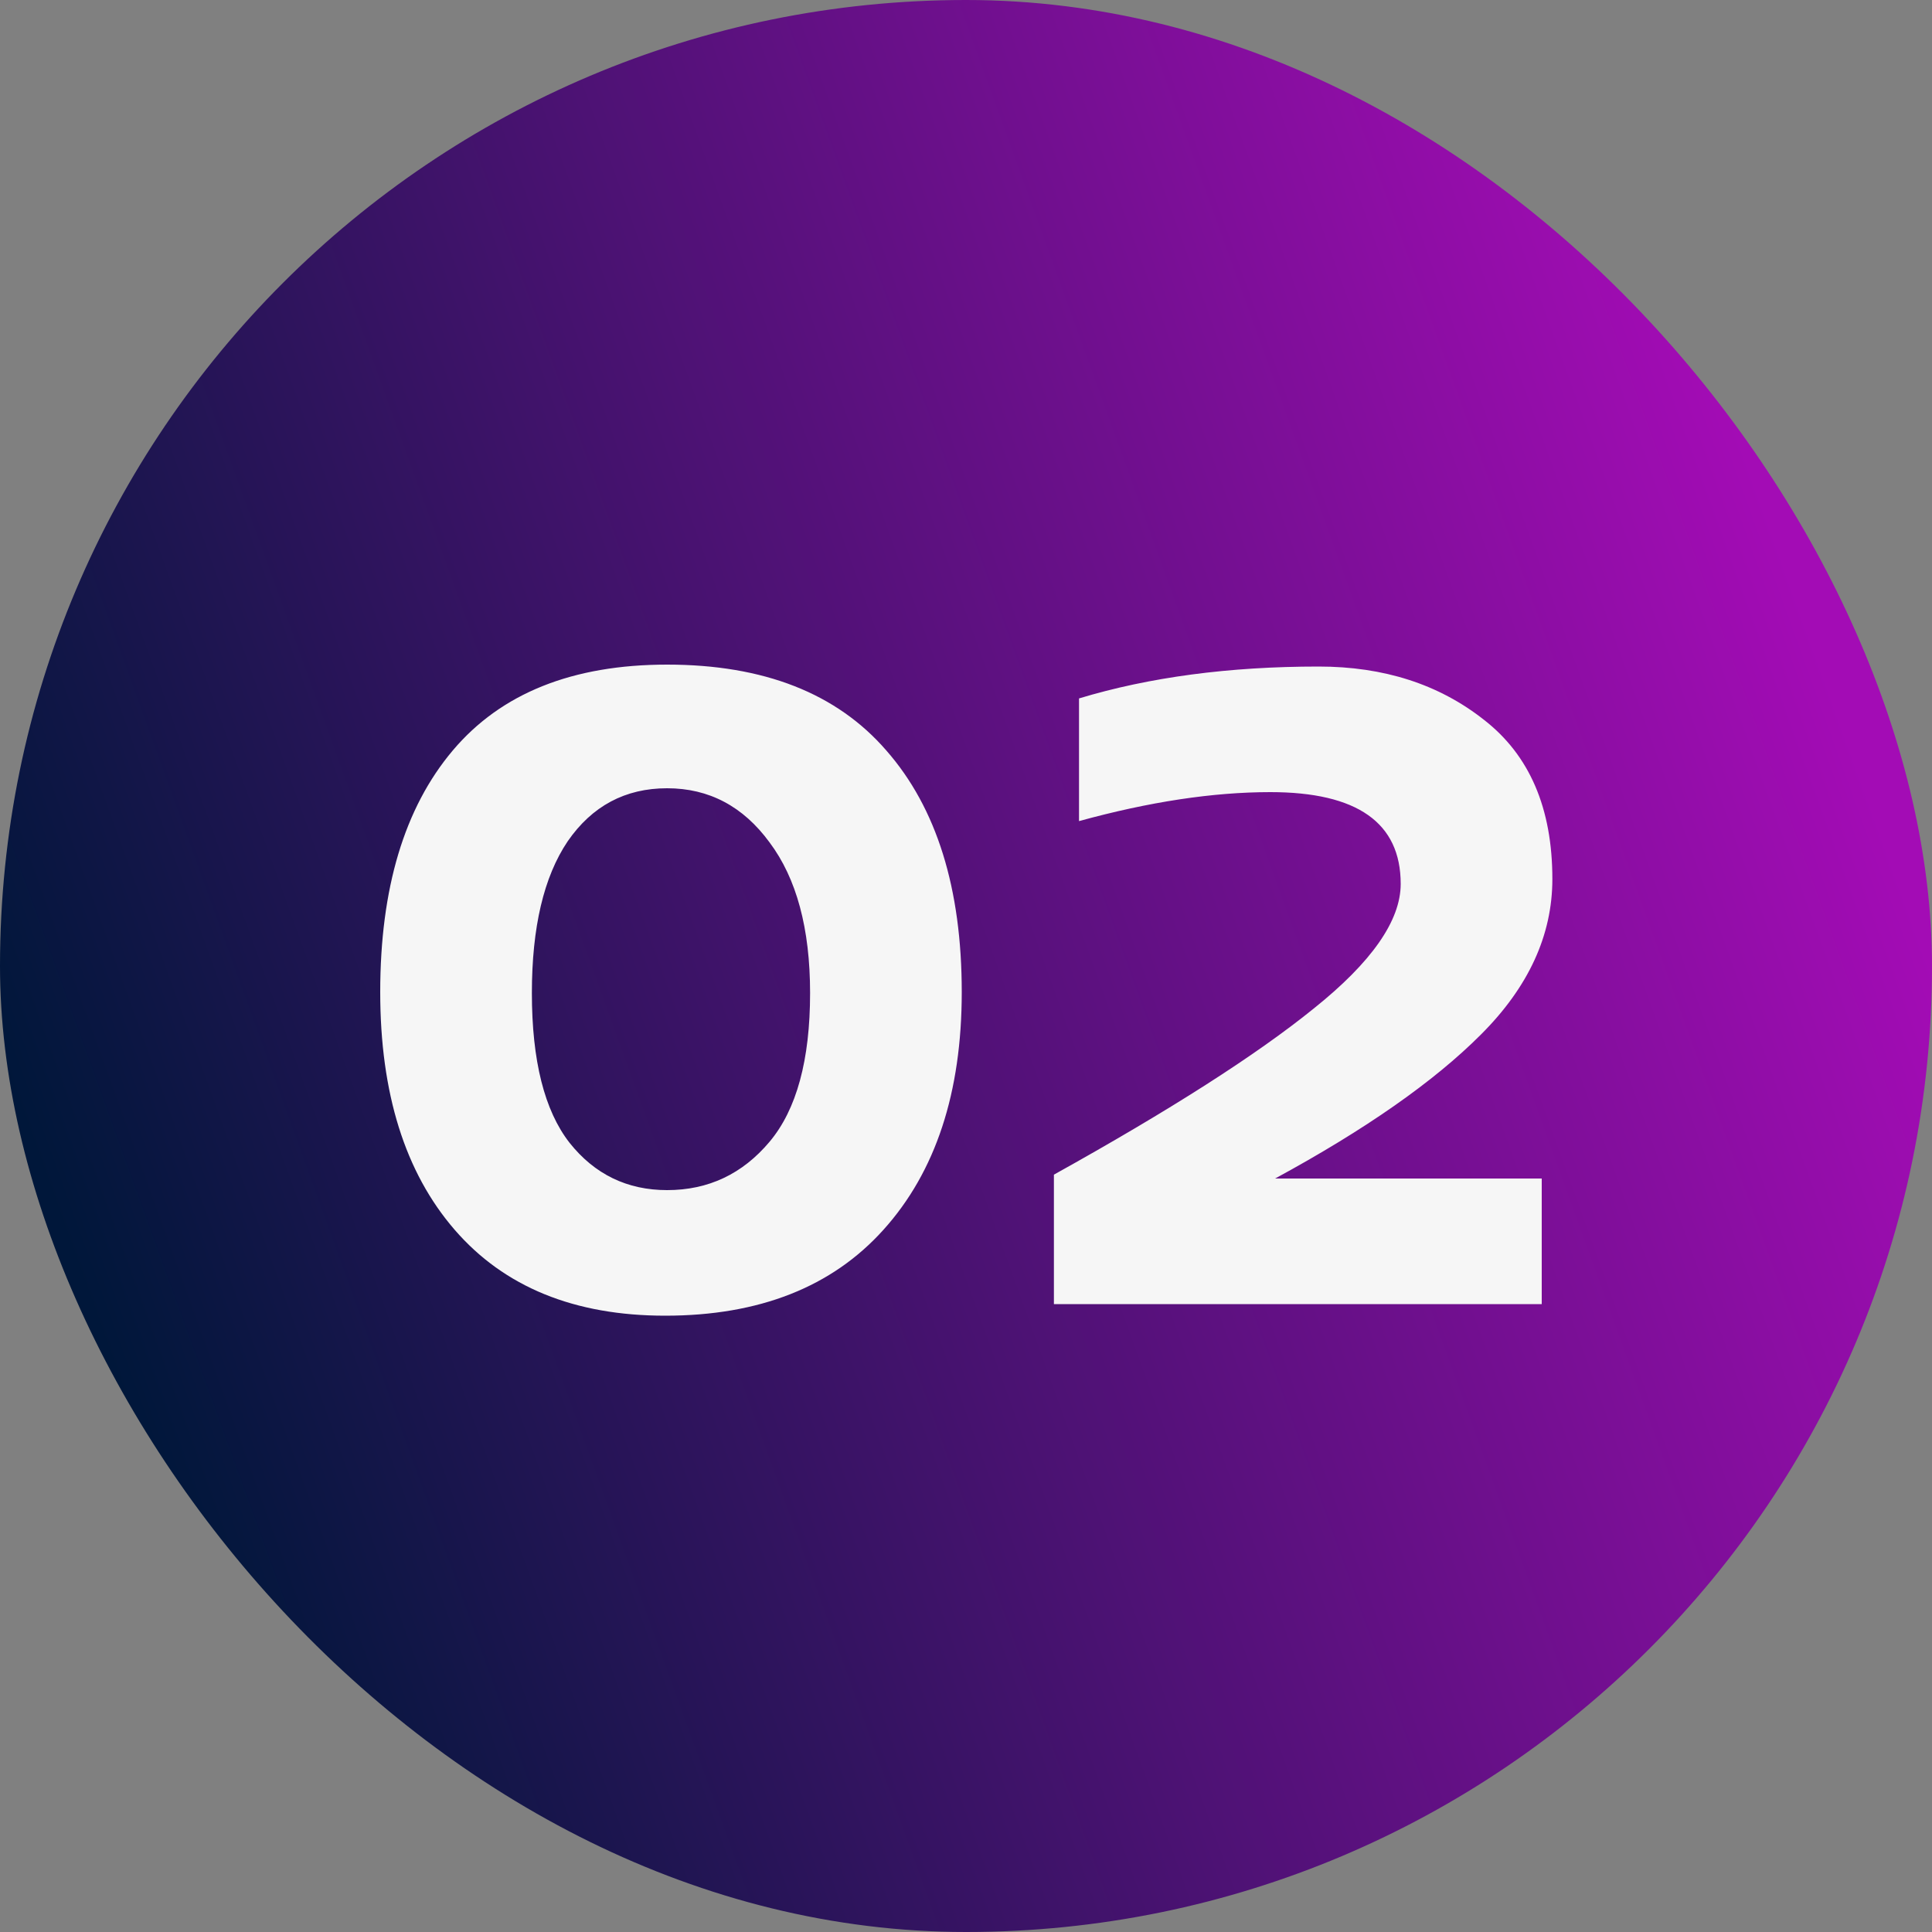
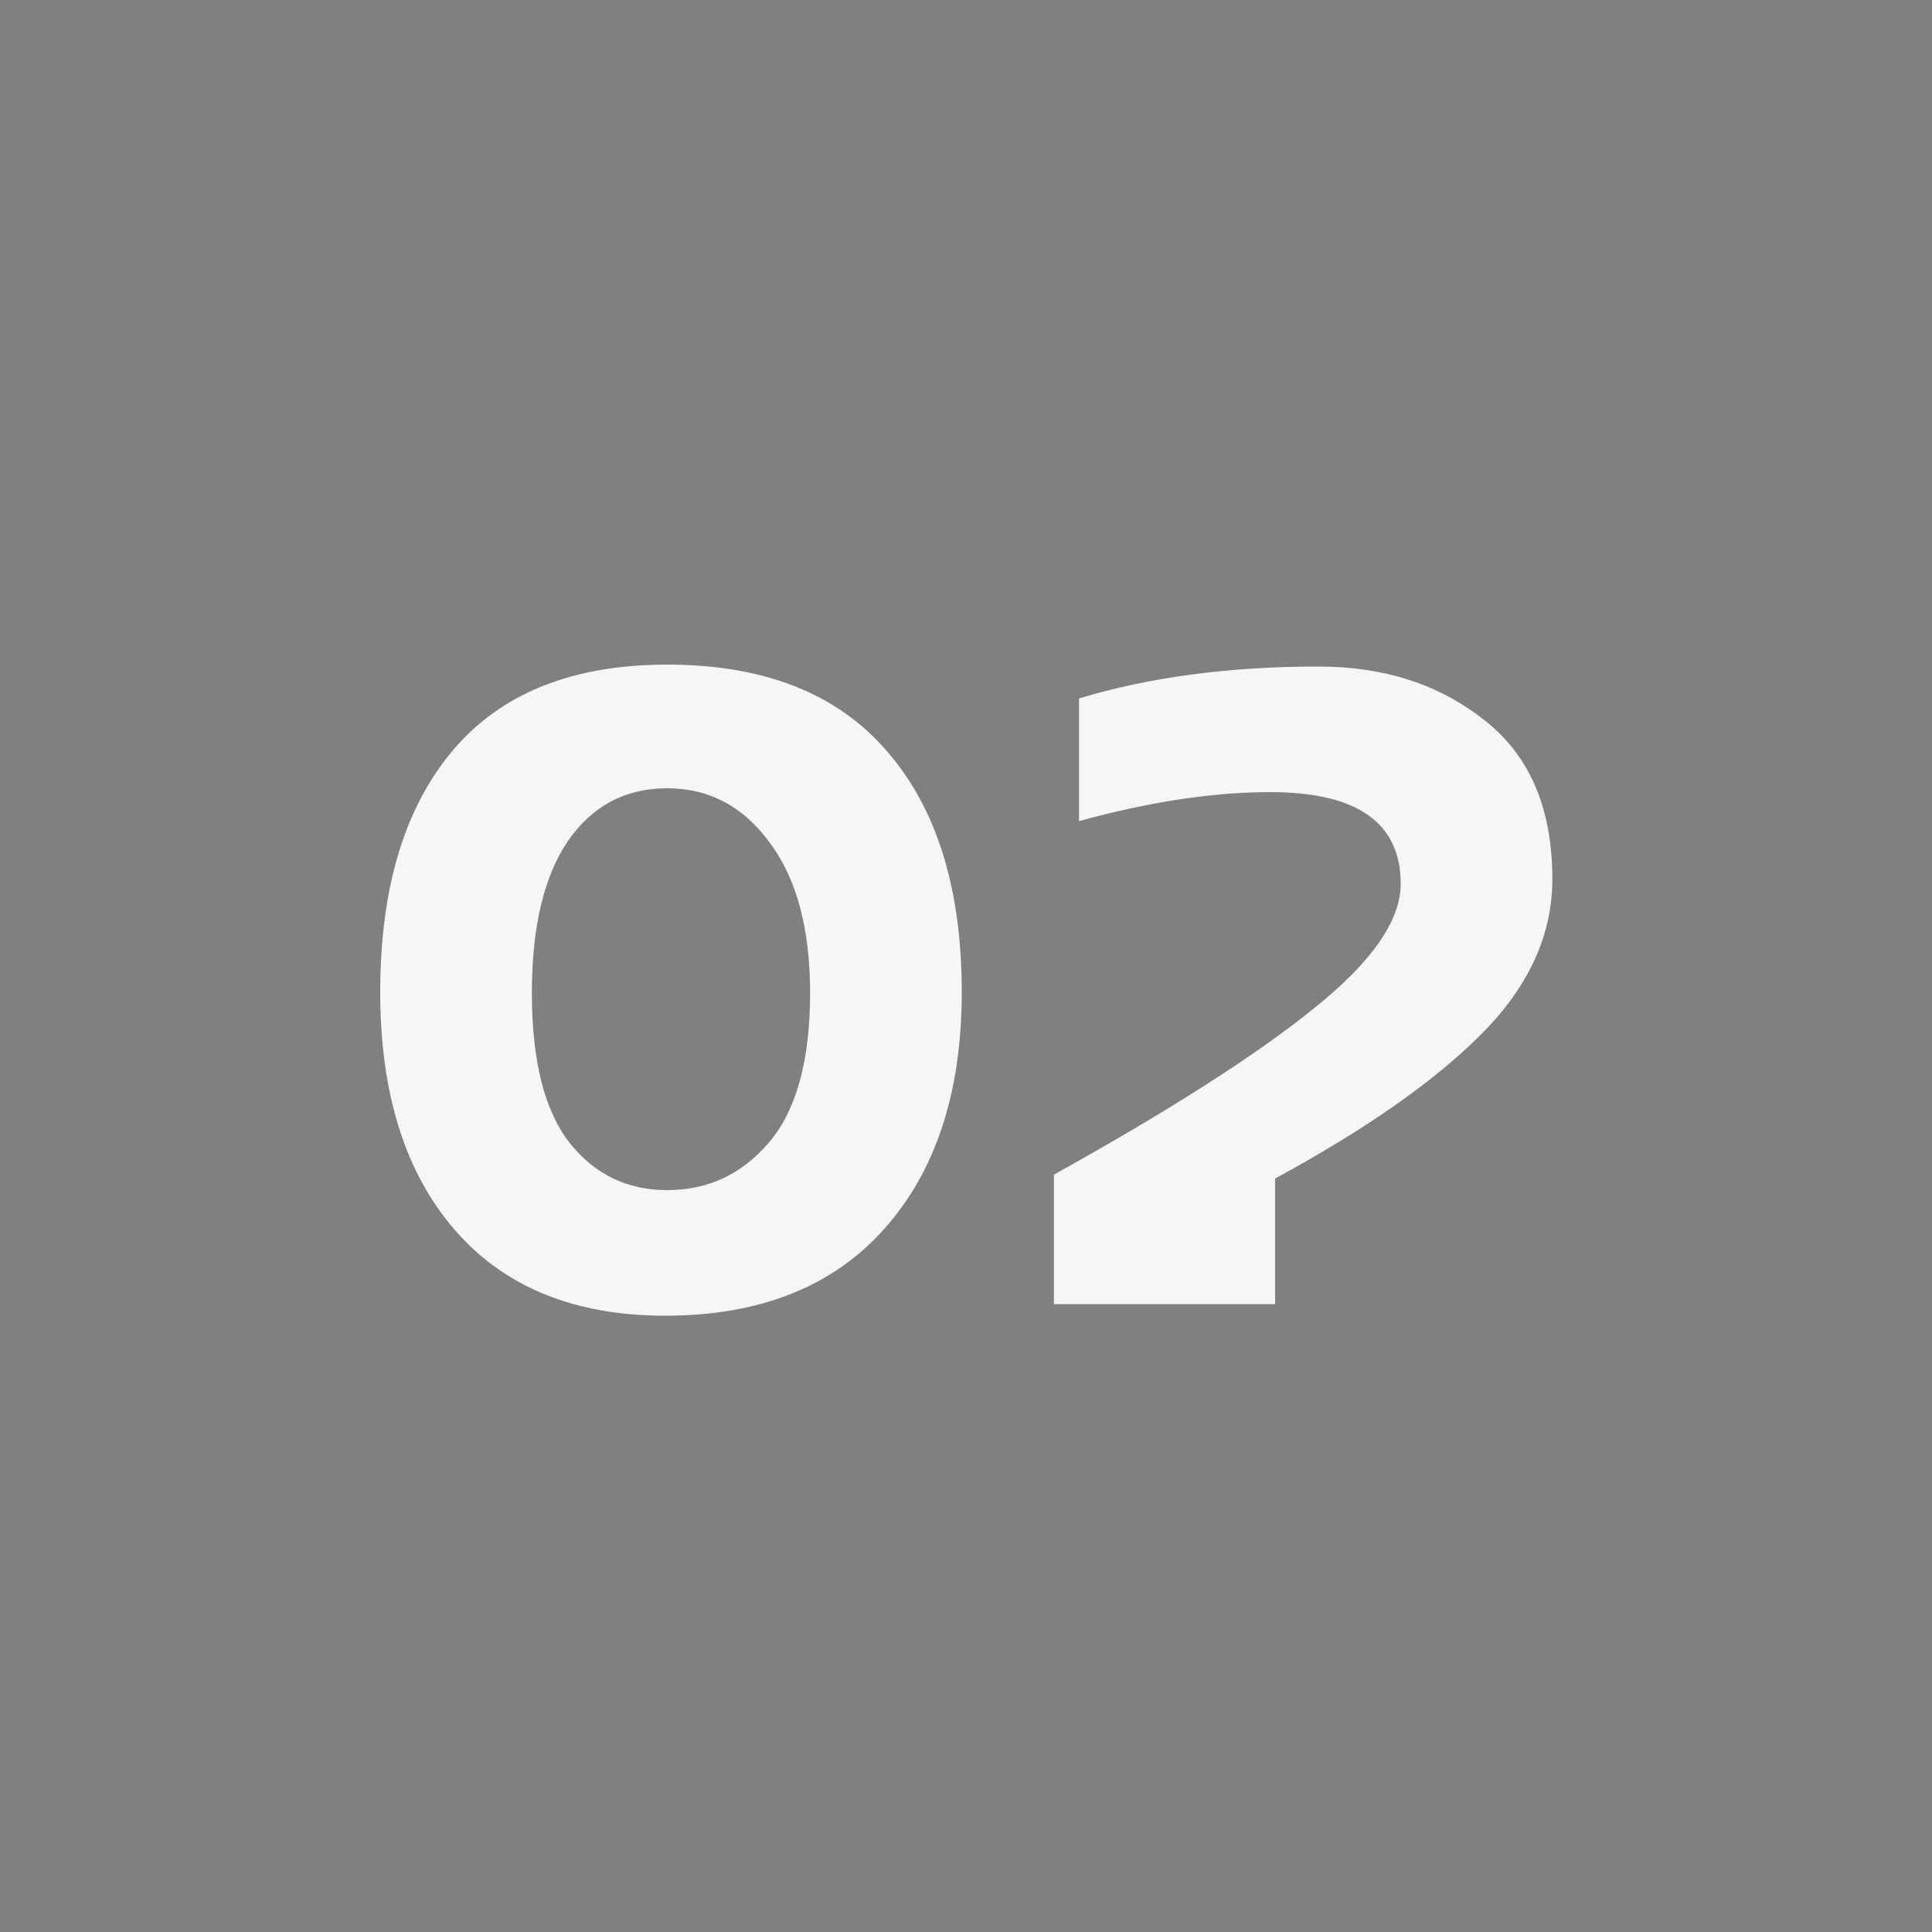
<svg xmlns="http://www.w3.org/2000/svg" width="20" height="20" viewBox="0 0 20 20" fill="none">
  <rect x="0" y="0" width="20" height="20" fill="#808080" stroke="none" />
-   <rect width="20" height="20" rx="10" fill="url(#paint0_linear_5703_1508)" />
-   <path d="M6.906 6.88C7.906 6.88 8.663 7.177 9.176 7.77C9.696 8.363 9.956 9.197 9.956 10.27C9.956 11.31 9.686 12.13 9.146 12.73C8.613 13.323 7.859 13.62 6.886 13.62C5.946 13.62 5.219 13.323 4.706 12.73C4.193 12.137 3.936 11.317 3.936 10.27C3.936 9.197 4.186 8.363 4.686 7.77C5.186 7.177 5.926 6.88 6.906 6.88ZM7.966 8.72C7.693 8.347 7.339 8.16 6.906 8.16C6.473 8.16 6.129 8.343 5.876 8.71C5.629 9.077 5.506 9.6 5.506 10.28C5.506 10.98 5.636 11.497 5.896 11.83C6.156 12.157 6.493 12.32 6.906 12.32C7.333 12.32 7.686 12.153 7.966 11.82C8.246 11.487 8.386 10.973 8.386 10.28C8.386 9.613 8.246 9.093 7.966 8.72ZM13.65 6.9C14.324 6.9 14.894 7.083 15.36 7.45C15.834 7.817 16.07 8.367 16.07 9.1C16.07 9.68 15.824 10.217 15.33 10.71C14.844 11.197 14.134 11.693 13.2 12.2H15.96V13.5H10.91V12.16C12.11 11.493 13.007 10.92 13.6 10.44C14.2 9.96 14.5 9.53 14.5 9.15C14.5 8.517 14.05 8.2 13.15 8.2C12.557 8.2 11.897 8.3 11.17 8.5V7.23C11.897 7.01 12.724 6.9 13.65 6.9Z" fill="#F6F6F6" />
+   <path d="M6.906 6.88C7.906 6.88 8.663 7.177 9.176 7.77C9.696 8.363 9.956 9.197 9.956 10.27C9.956 11.31 9.686 12.13 9.146 12.73C8.613 13.323 7.859 13.62 6.886 13.62C5.946 13.62 5.219 13.323 4.706 12.73C4.193 12.137 3.936 11.317 3.936 10.27C3.936 9.197 4.186 8.363 4.686 7.77C5.186 7.177 5.926 6.88 6.906 6.88ZM7.966 8.72C7.693 8.347 7.339 8.16 6.906 8.16C6.473 8.16 6.129 8.343 5.876 8.71C5.629 9.077 5.506 9.6 5.506 10.28C5.506 10.98 5.636 11.497 5.896 11.83C6.156 12.157 6.493 12.32 6.906 12.32C7.333 12.32 7.686 12.153 7.966 11.82C8.246 11.487 8.386 10.973 8.386 10.28C8.386 9.613 8.246 9.093 7.966 8.72ZM13.65 6.9C14.324 6.9 14.894 7.083 15.36 7.45C15.834 7.817 16.07 8.367 16.07 9.1C16.07 9.68 15.824 10.217 15.33 10.71C14.844 11.197 14.134 11.693 13.2 12.2V13.5H10.91V12.16C12.11 11.493 13.007 10.92 13.6 10.44C14.2 9.96 14.5 9.53 14.5 9.15C14.5 8.517 14.05 8.2 13.15 8.2C12.557 8.2 11.897 8.3 11.17 8.5V7.23C11.897 7.01 12.724 6.9 13.65 6.9Z" fill="#F6F6F6" />
  <defs>
    <linearGradient id="paint0_linear_5703_1508" x1="2" y1="16.5" x2="20" y2="10" gradientUnits="userSpaceOnUse">
      <stop stop-color="#00173A" />
      <stop offset="1" stop-color="#A30CB5" />
    </linearGradient>
  </defs>
</svg>